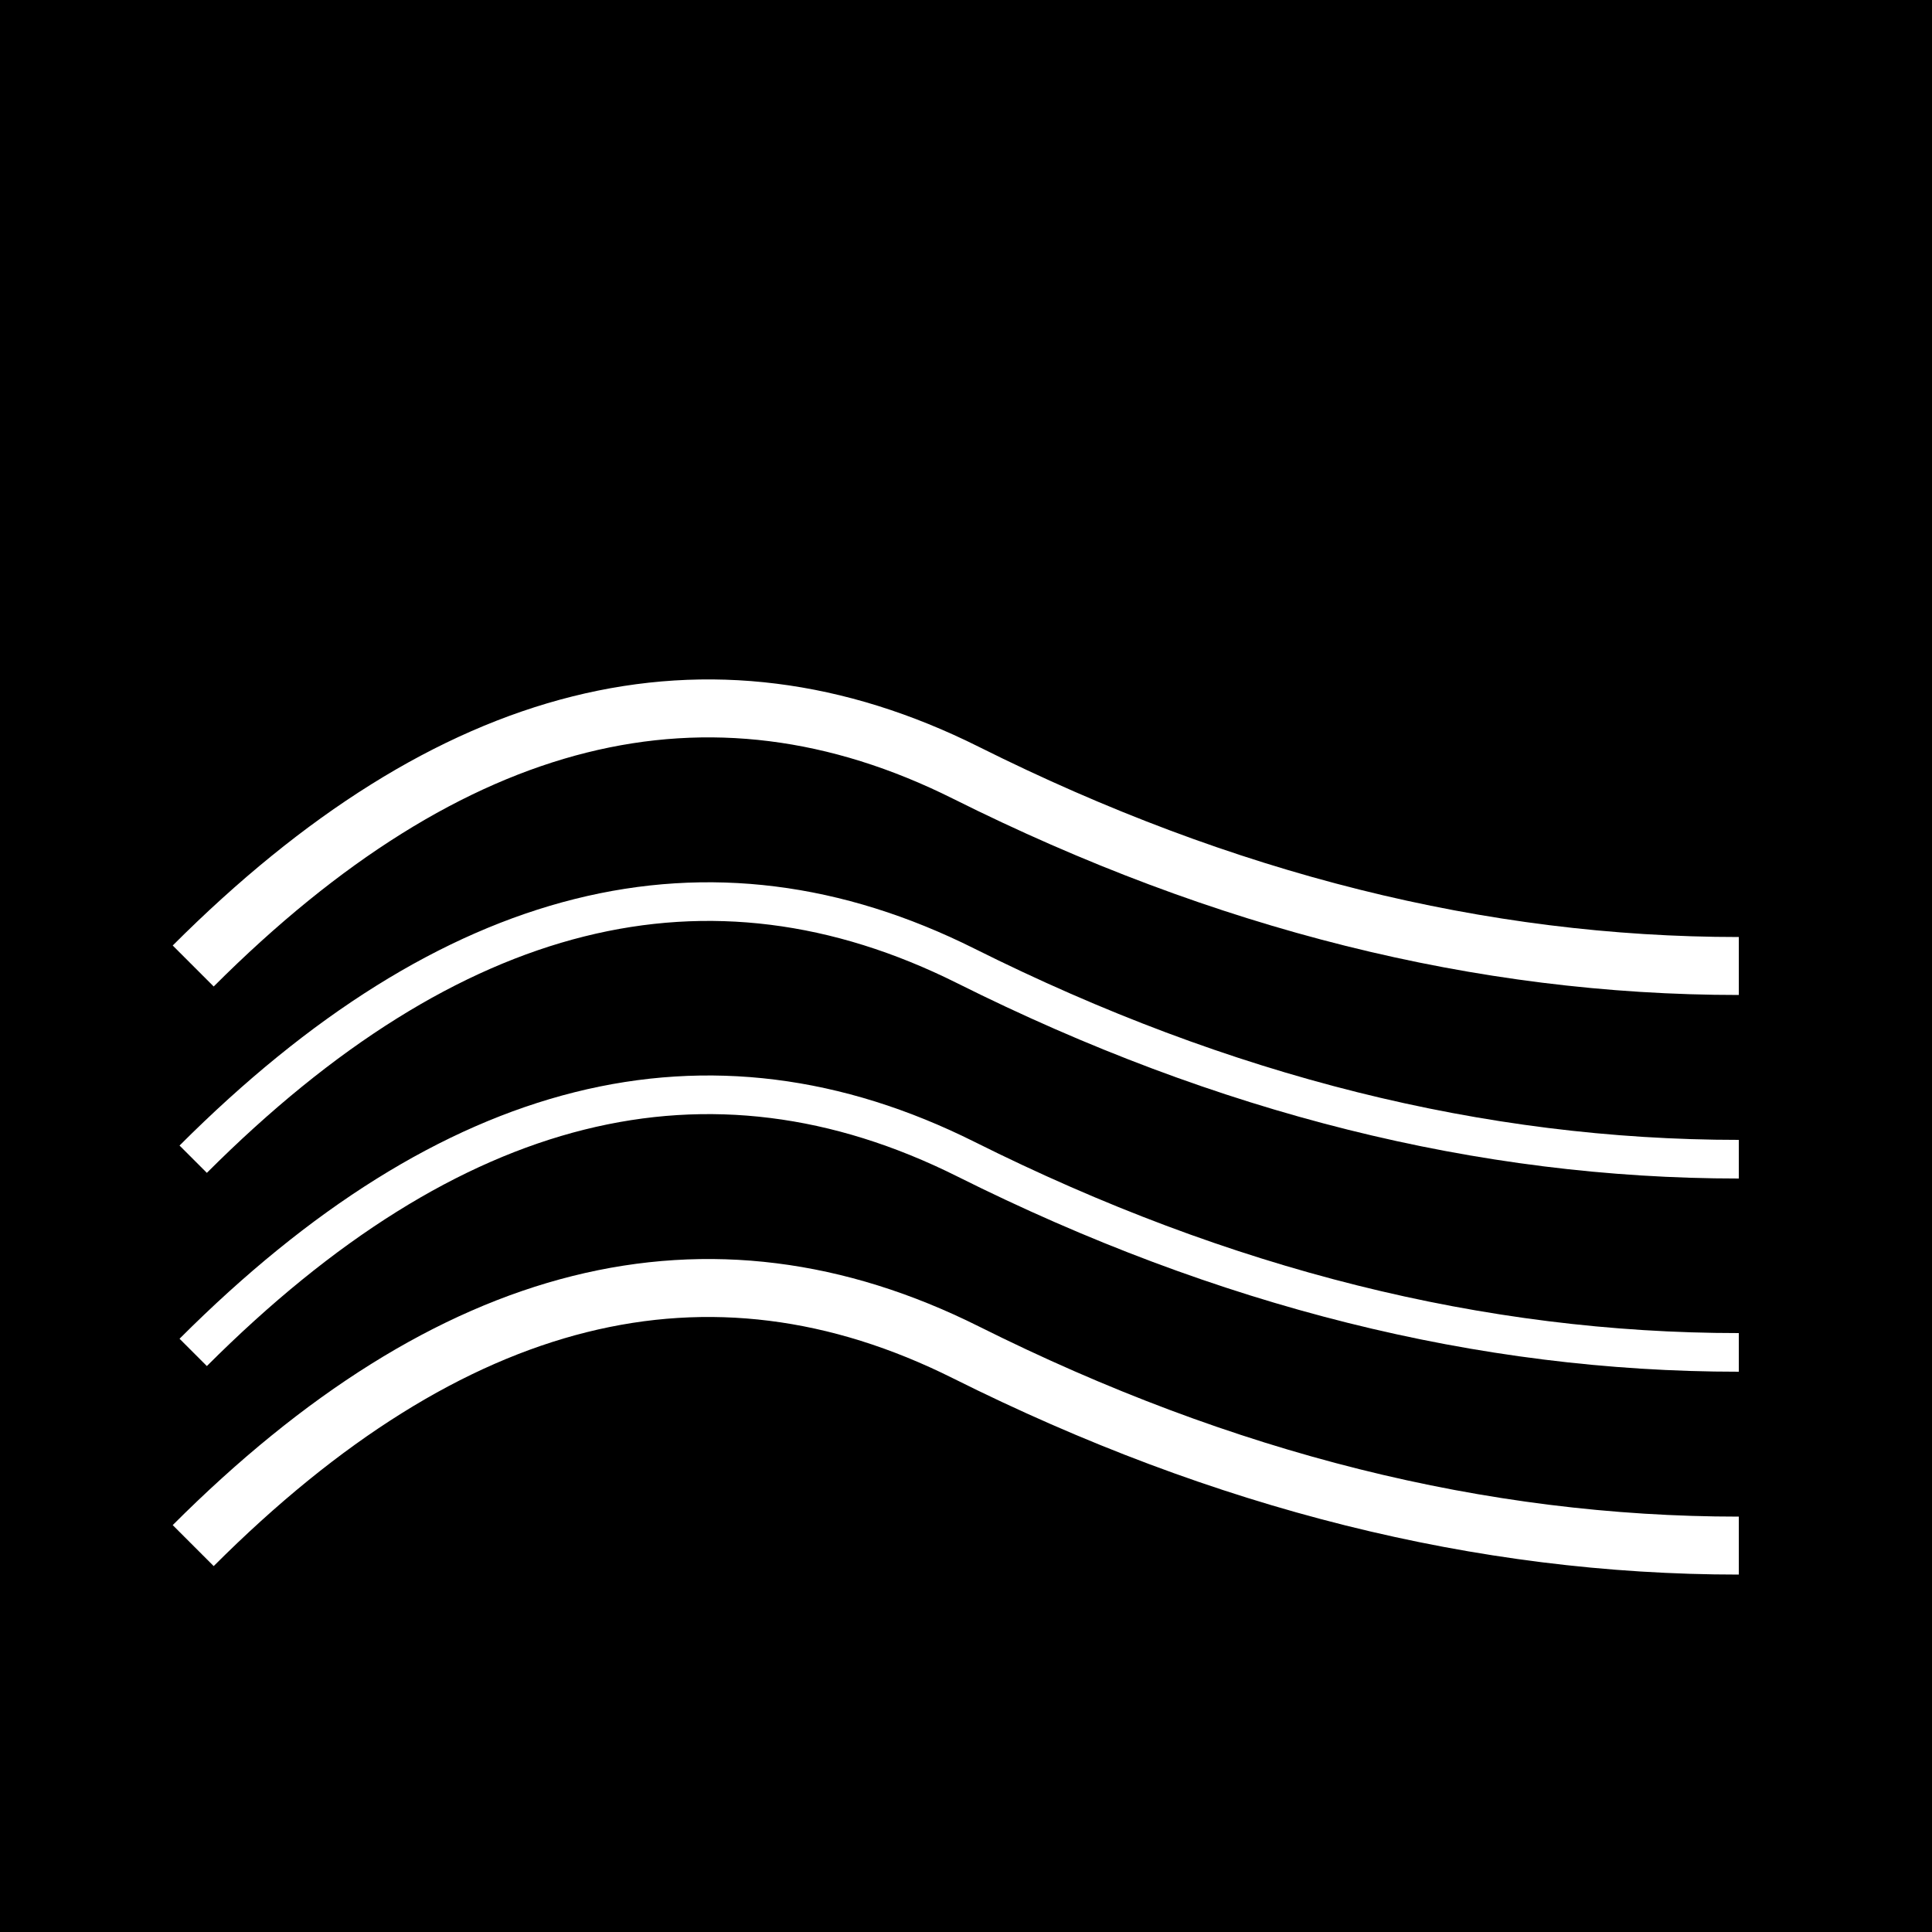
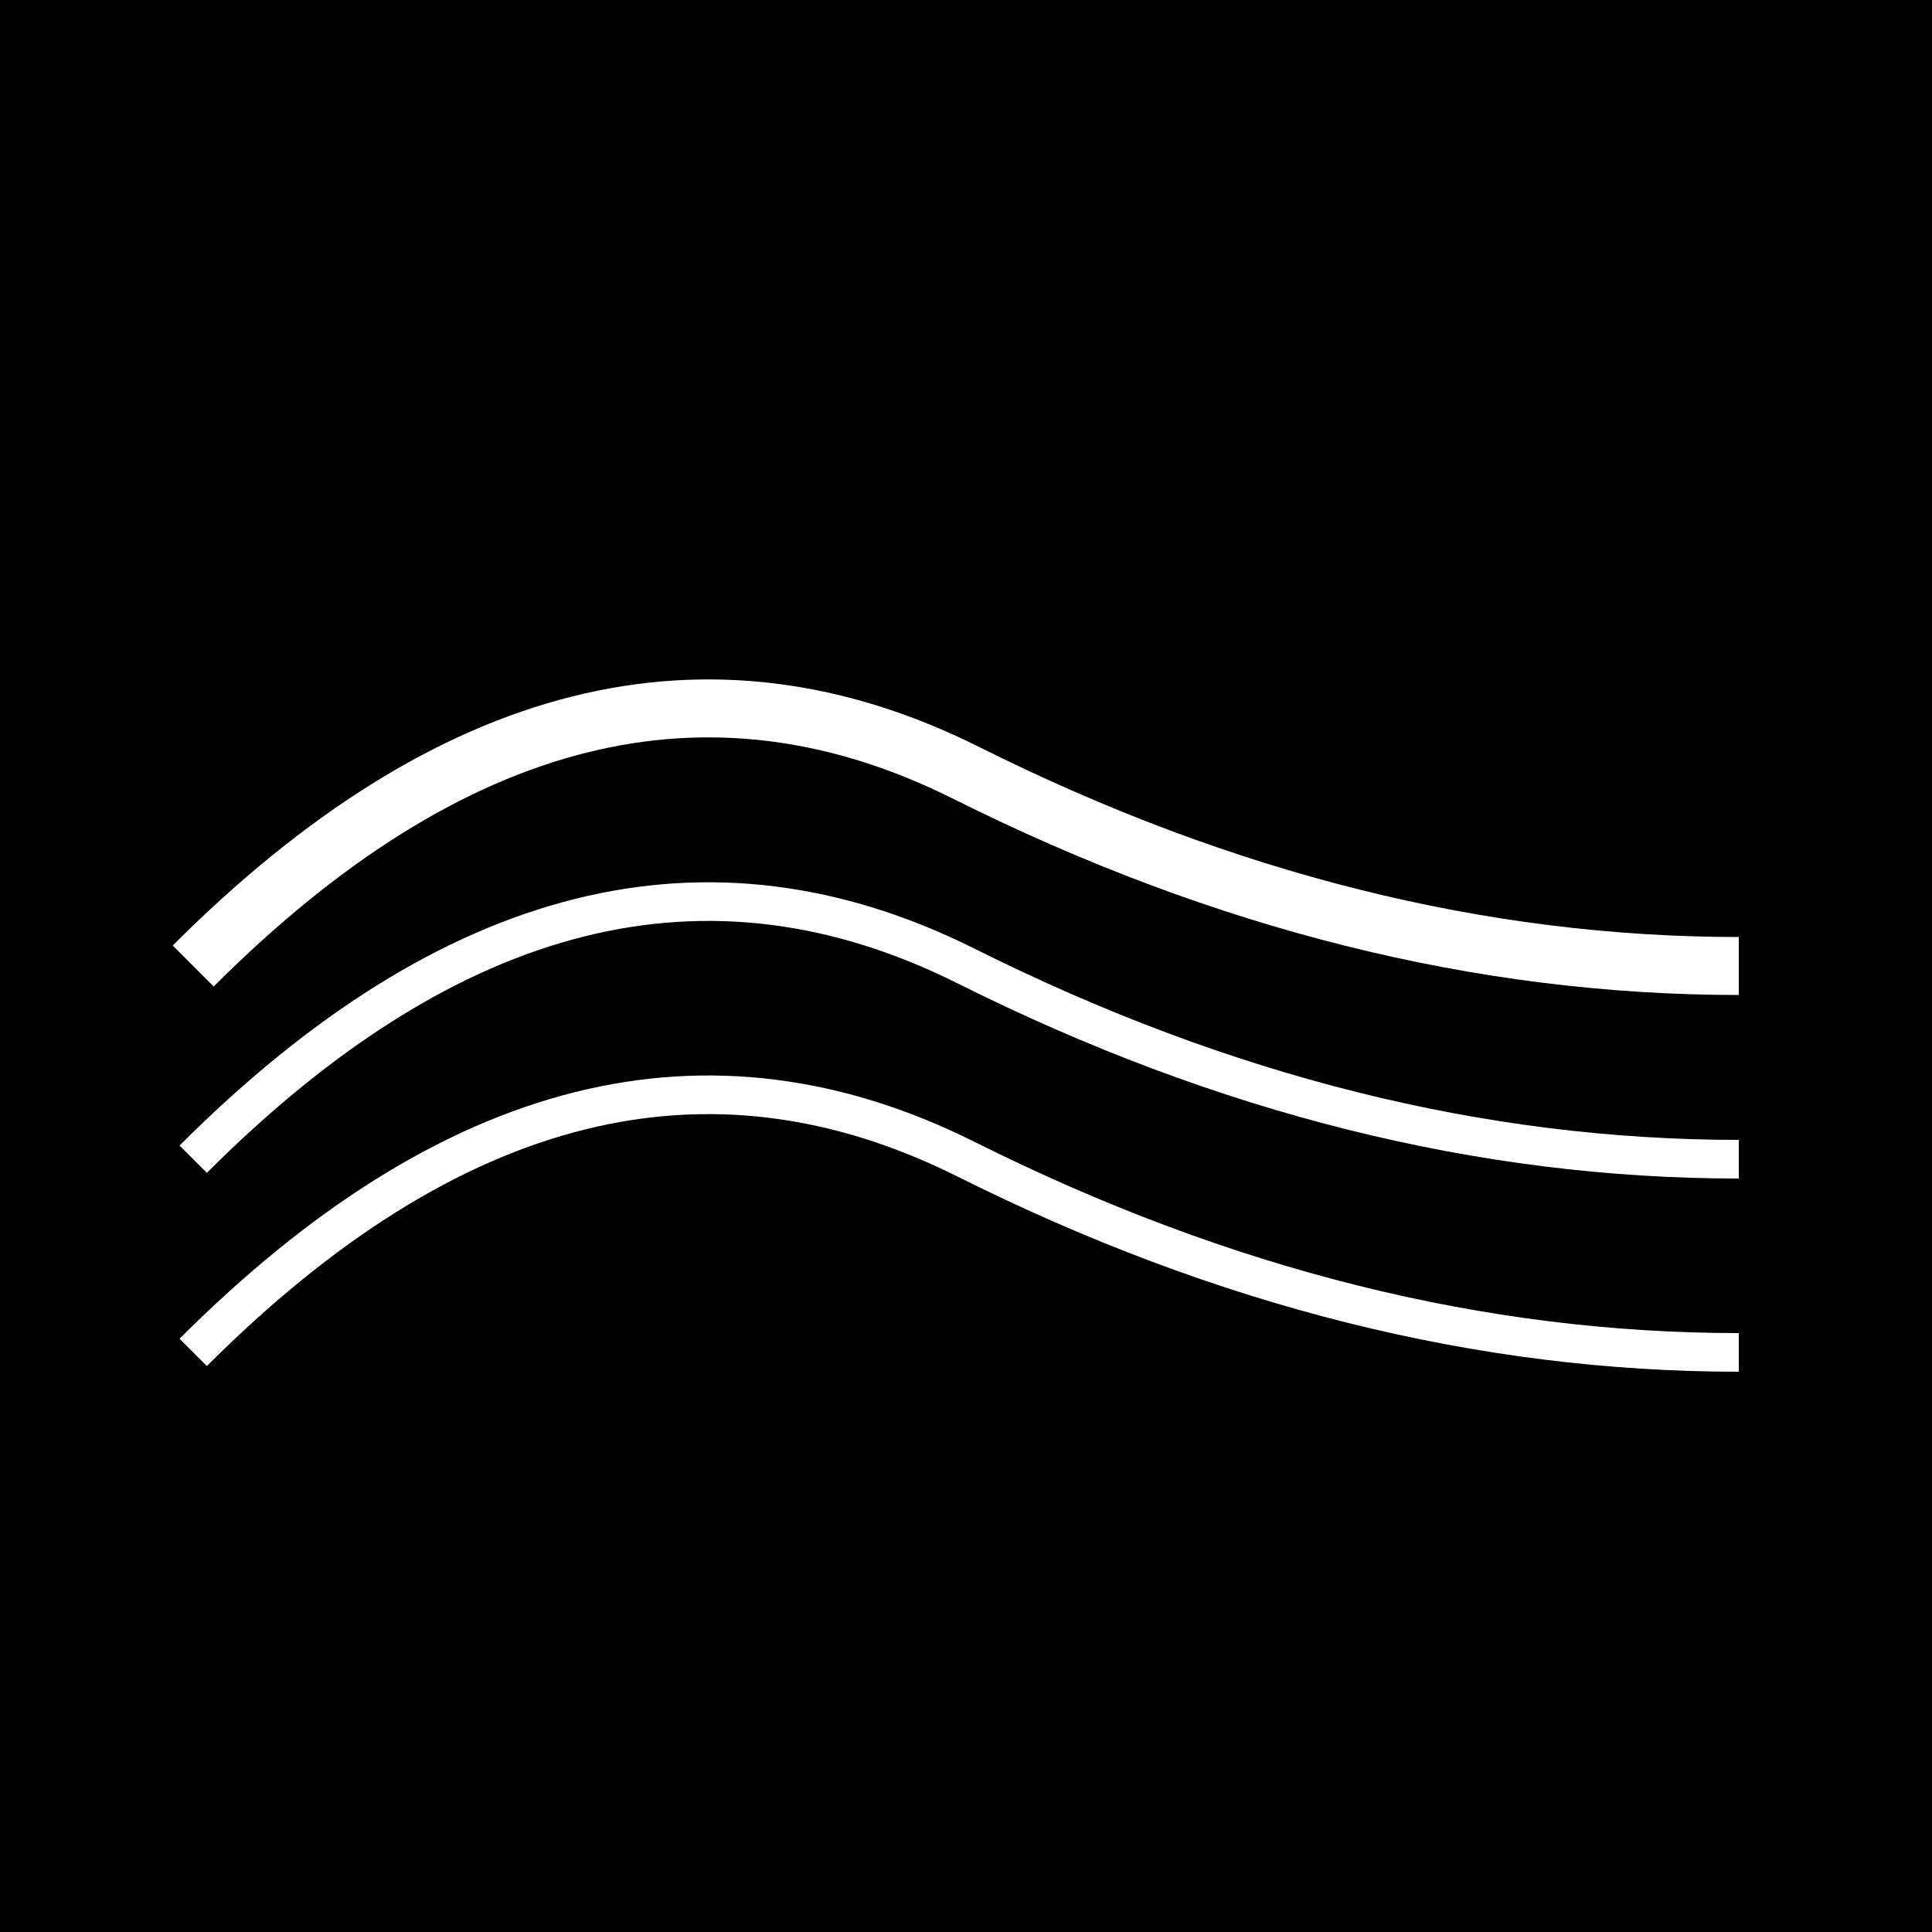
<svg xmlns="http://www.w3.org/2000/svg" viewBox="0 0 100 100">
  <rect width="100" height="100" fill="#000" />
-   <path d="M10 80 Q30 60 50 70 T90 80" stroke="#fff" stroke-width="3" fill="none" />
  <path d="M10 70 Q30 50 50 60 T90 70" stroke="#fff" stroke-width="2" fill="none" />
  <path d="M10 60 Q30 40 50 50 T90 60" stroke="#fff" stroke-width="2" fill="none" />
  <path d="M10 50 Q30 30 50 40 T90 50" stroke="#fff" stroke-width="3" fill="none" />
</svg>